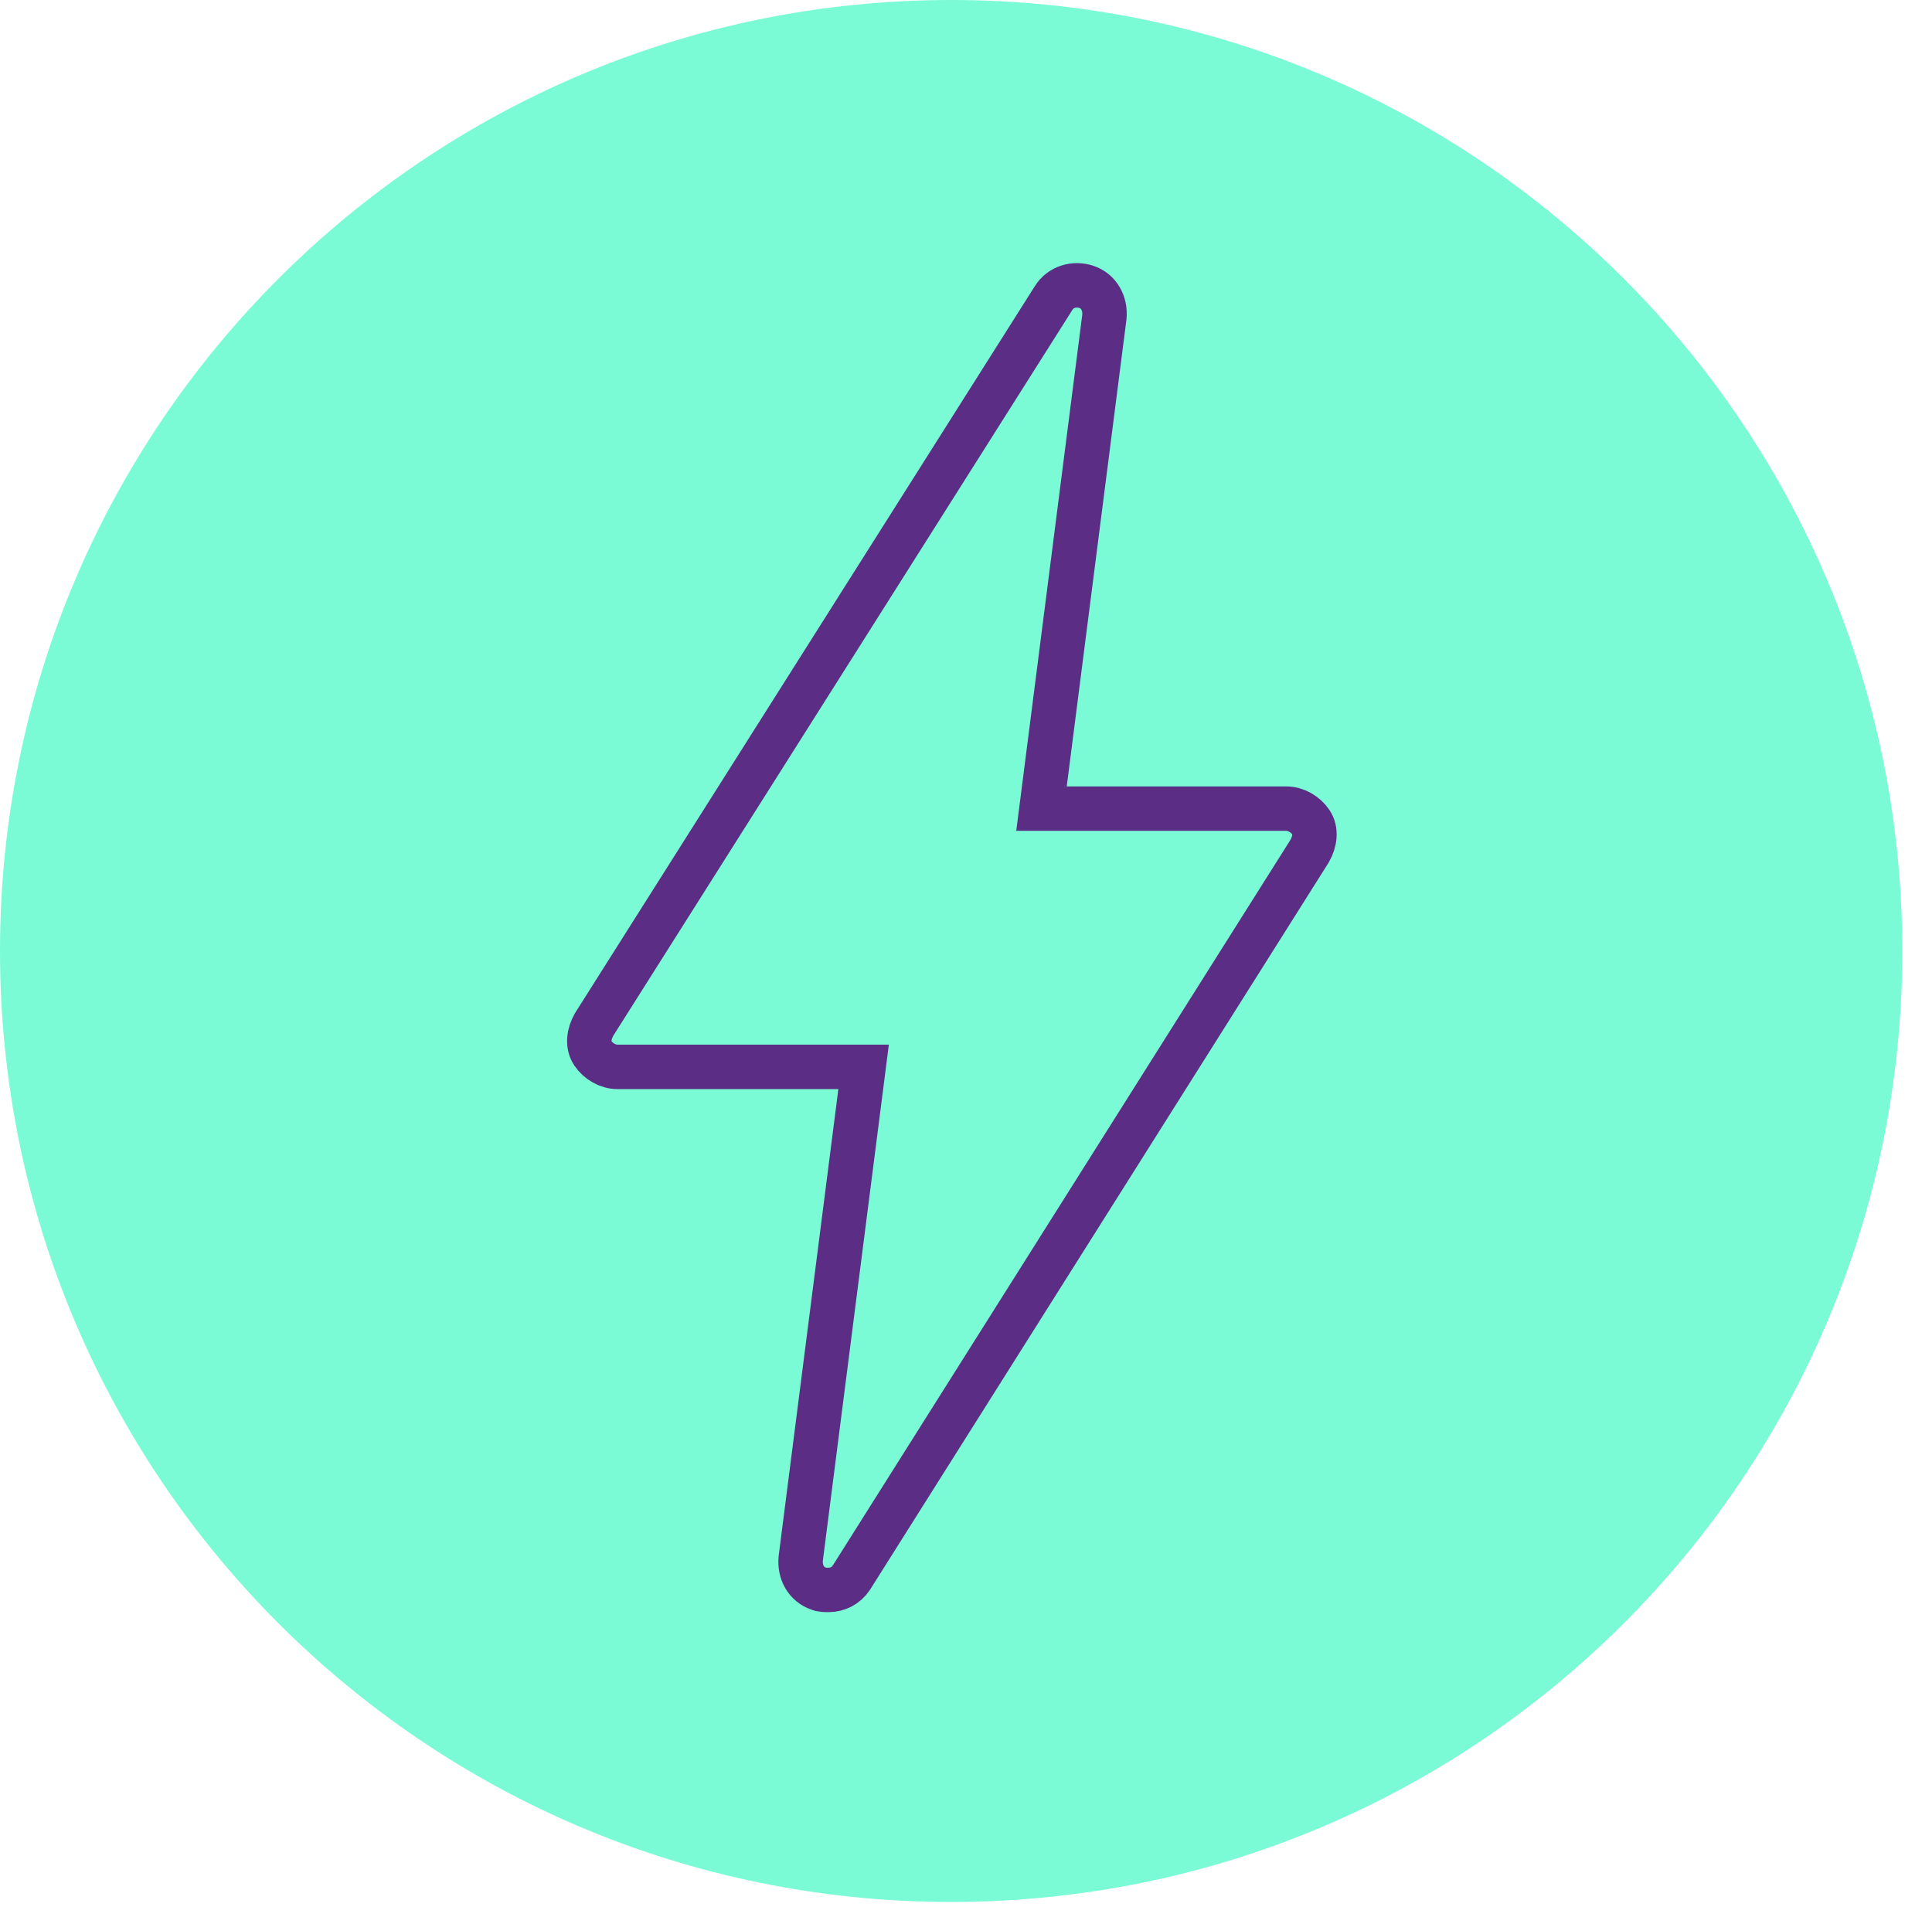
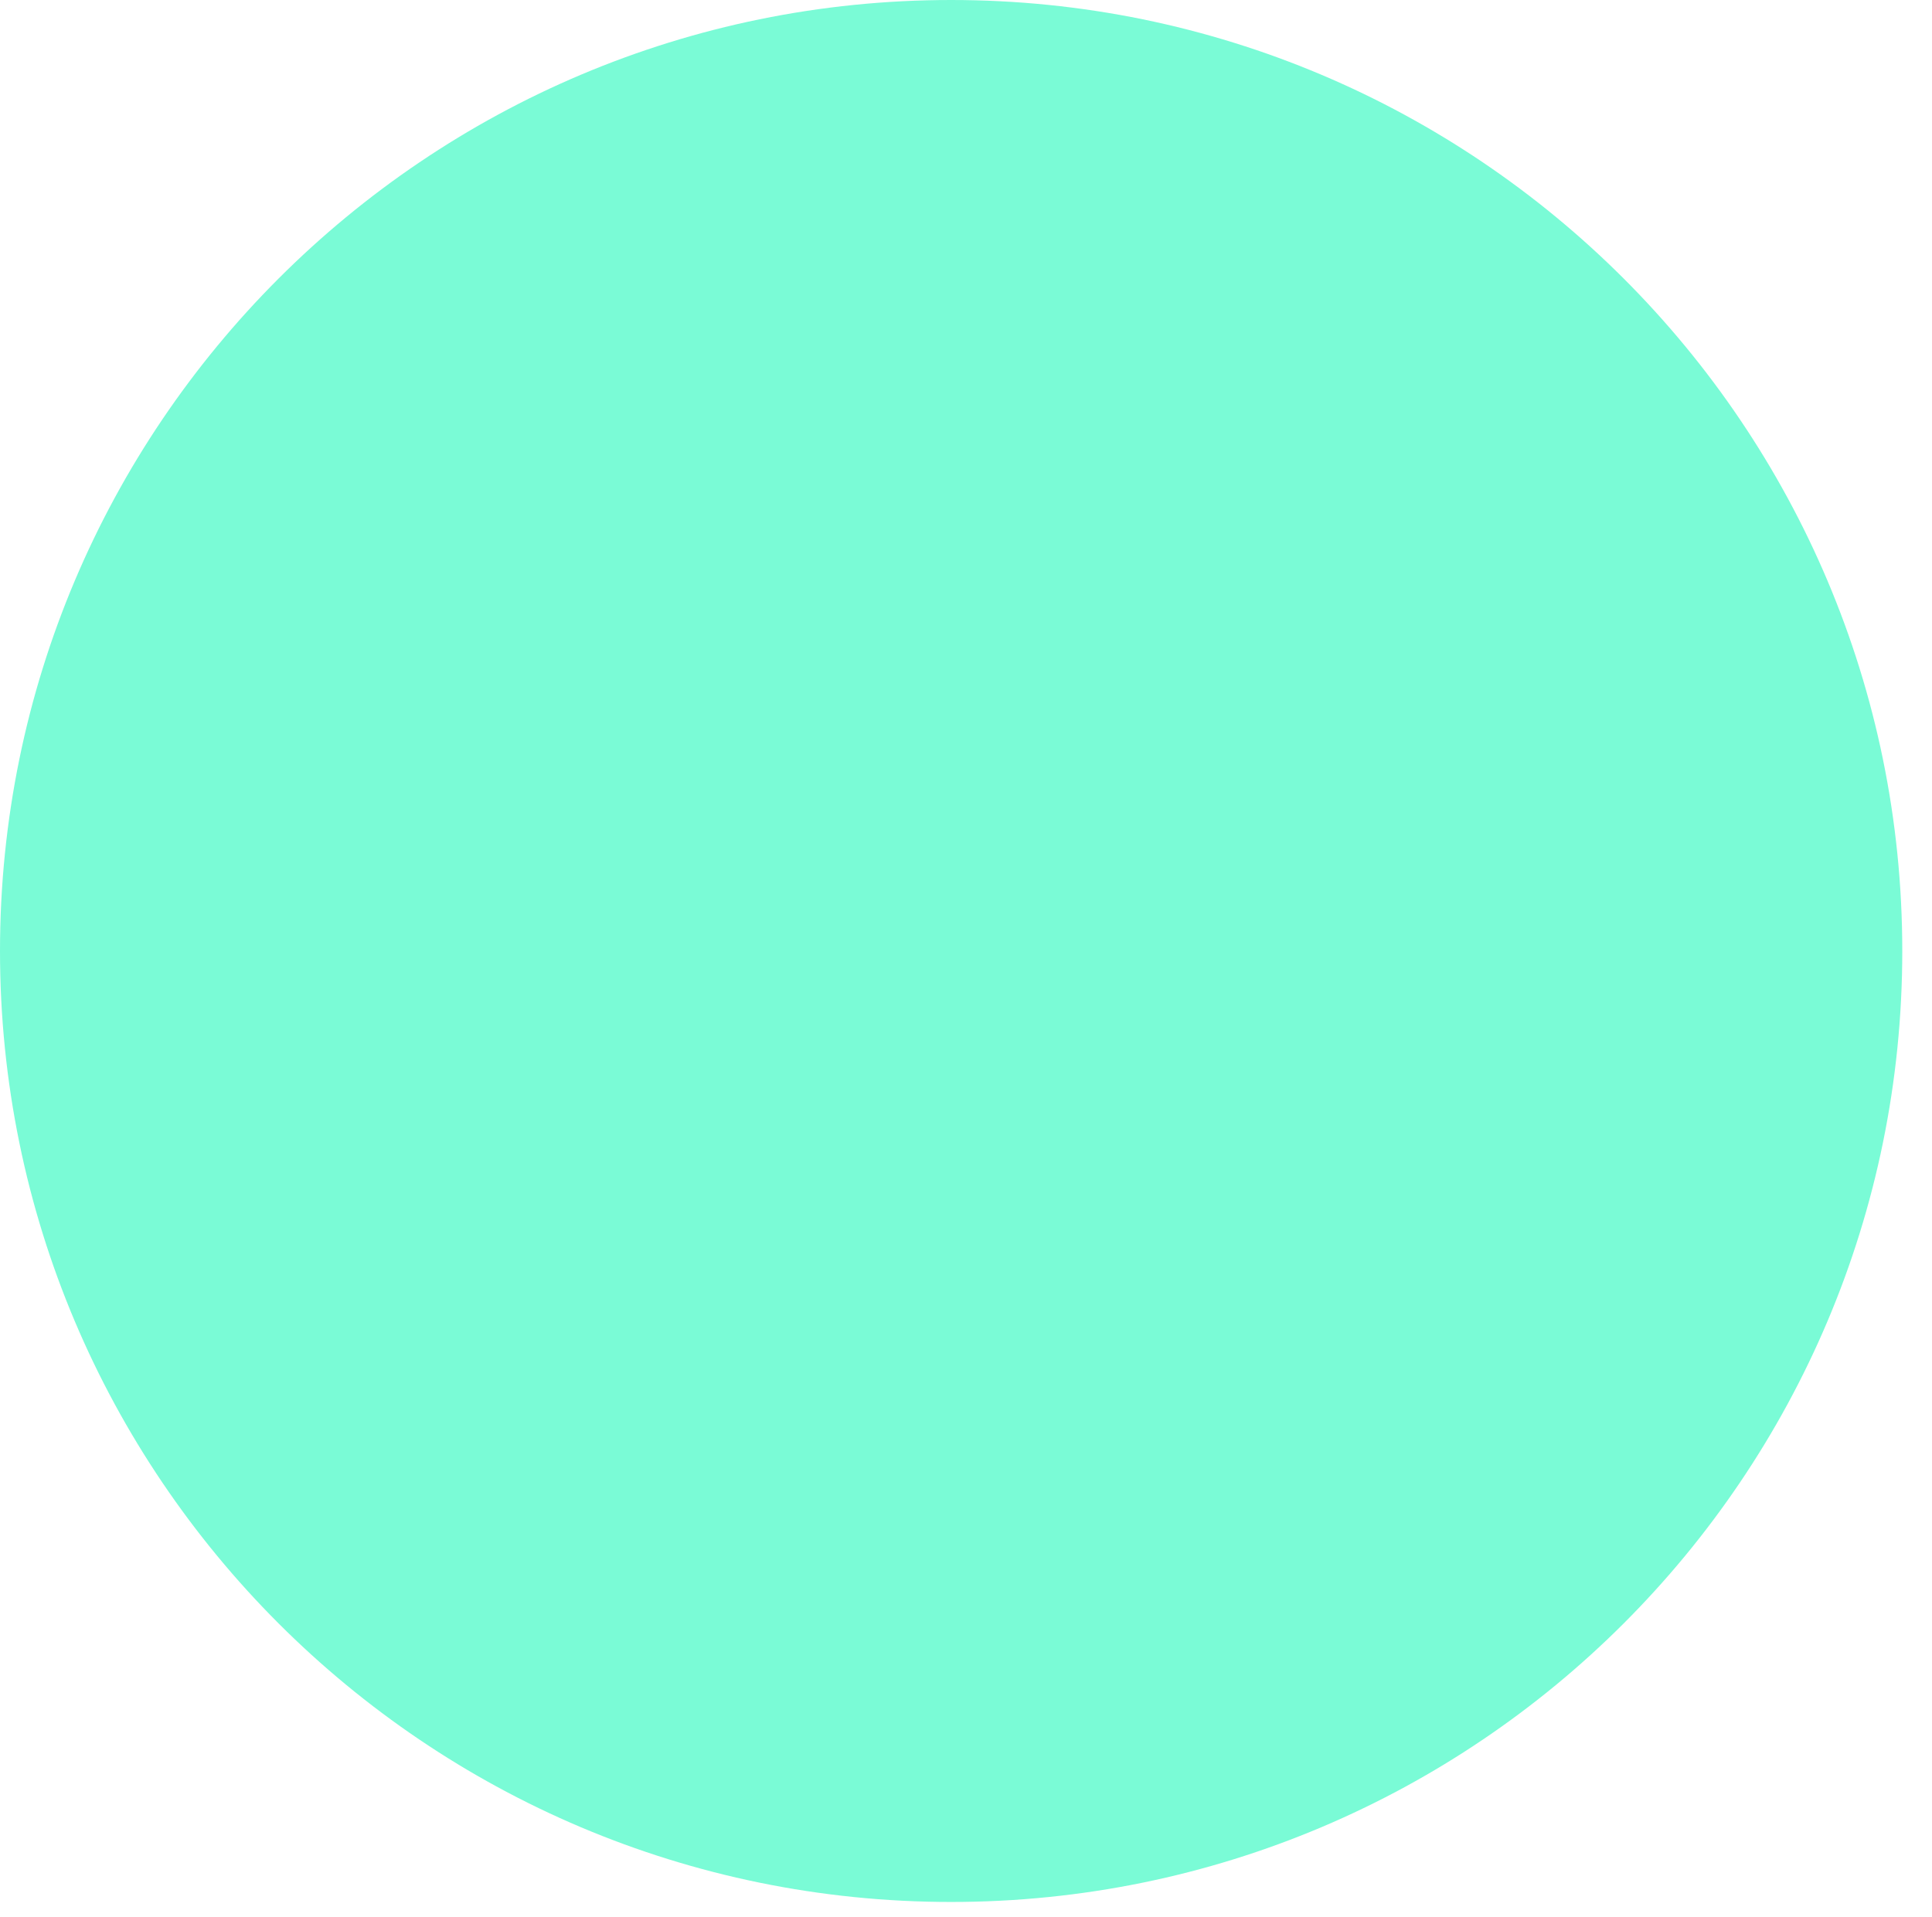
<svg xmlns="http://www.w3.org/2000/svg" width="130" height="129" viewBox="0 0 130 129" fill="none">
  <path d="M64 128C99.346 128 128 99.346 128 64C128 28.654 99.346 0 64 0C28.654 0 0 28.654 0 64C0 99.346 28.654 128 64 128Z" fill="#7AFBD6" />
-   <path d="M55.72 107C55.54 107 55.26 107 55.08 106.91C54.25 106.63 53.79 105.8 53.88 104.88L58.11 71.8H41.55C40.91 71.8 40.26 71.43 39.89 70.88C39.52 70.33 39.61 69.59 39.98 68.94L70.9 20.05C71.36 19.31 72.28 19.03 73.11 19.31C73.94 19.59 74.4 20.42 74.31 21.34L70.08 54.42H86.55C87.19 54.42 87.84 54.79 88.21 55.34C88.58 55.89 88.49 56.63 88.12 57.28L57.29 106.17C56.92 106.72 56.37 107 55.73 107H55.72Z" fill="#7AFBD6" stroke="#5B2D84" stroke-width="2.99" stroke-miterlimit="10" />
</svg>